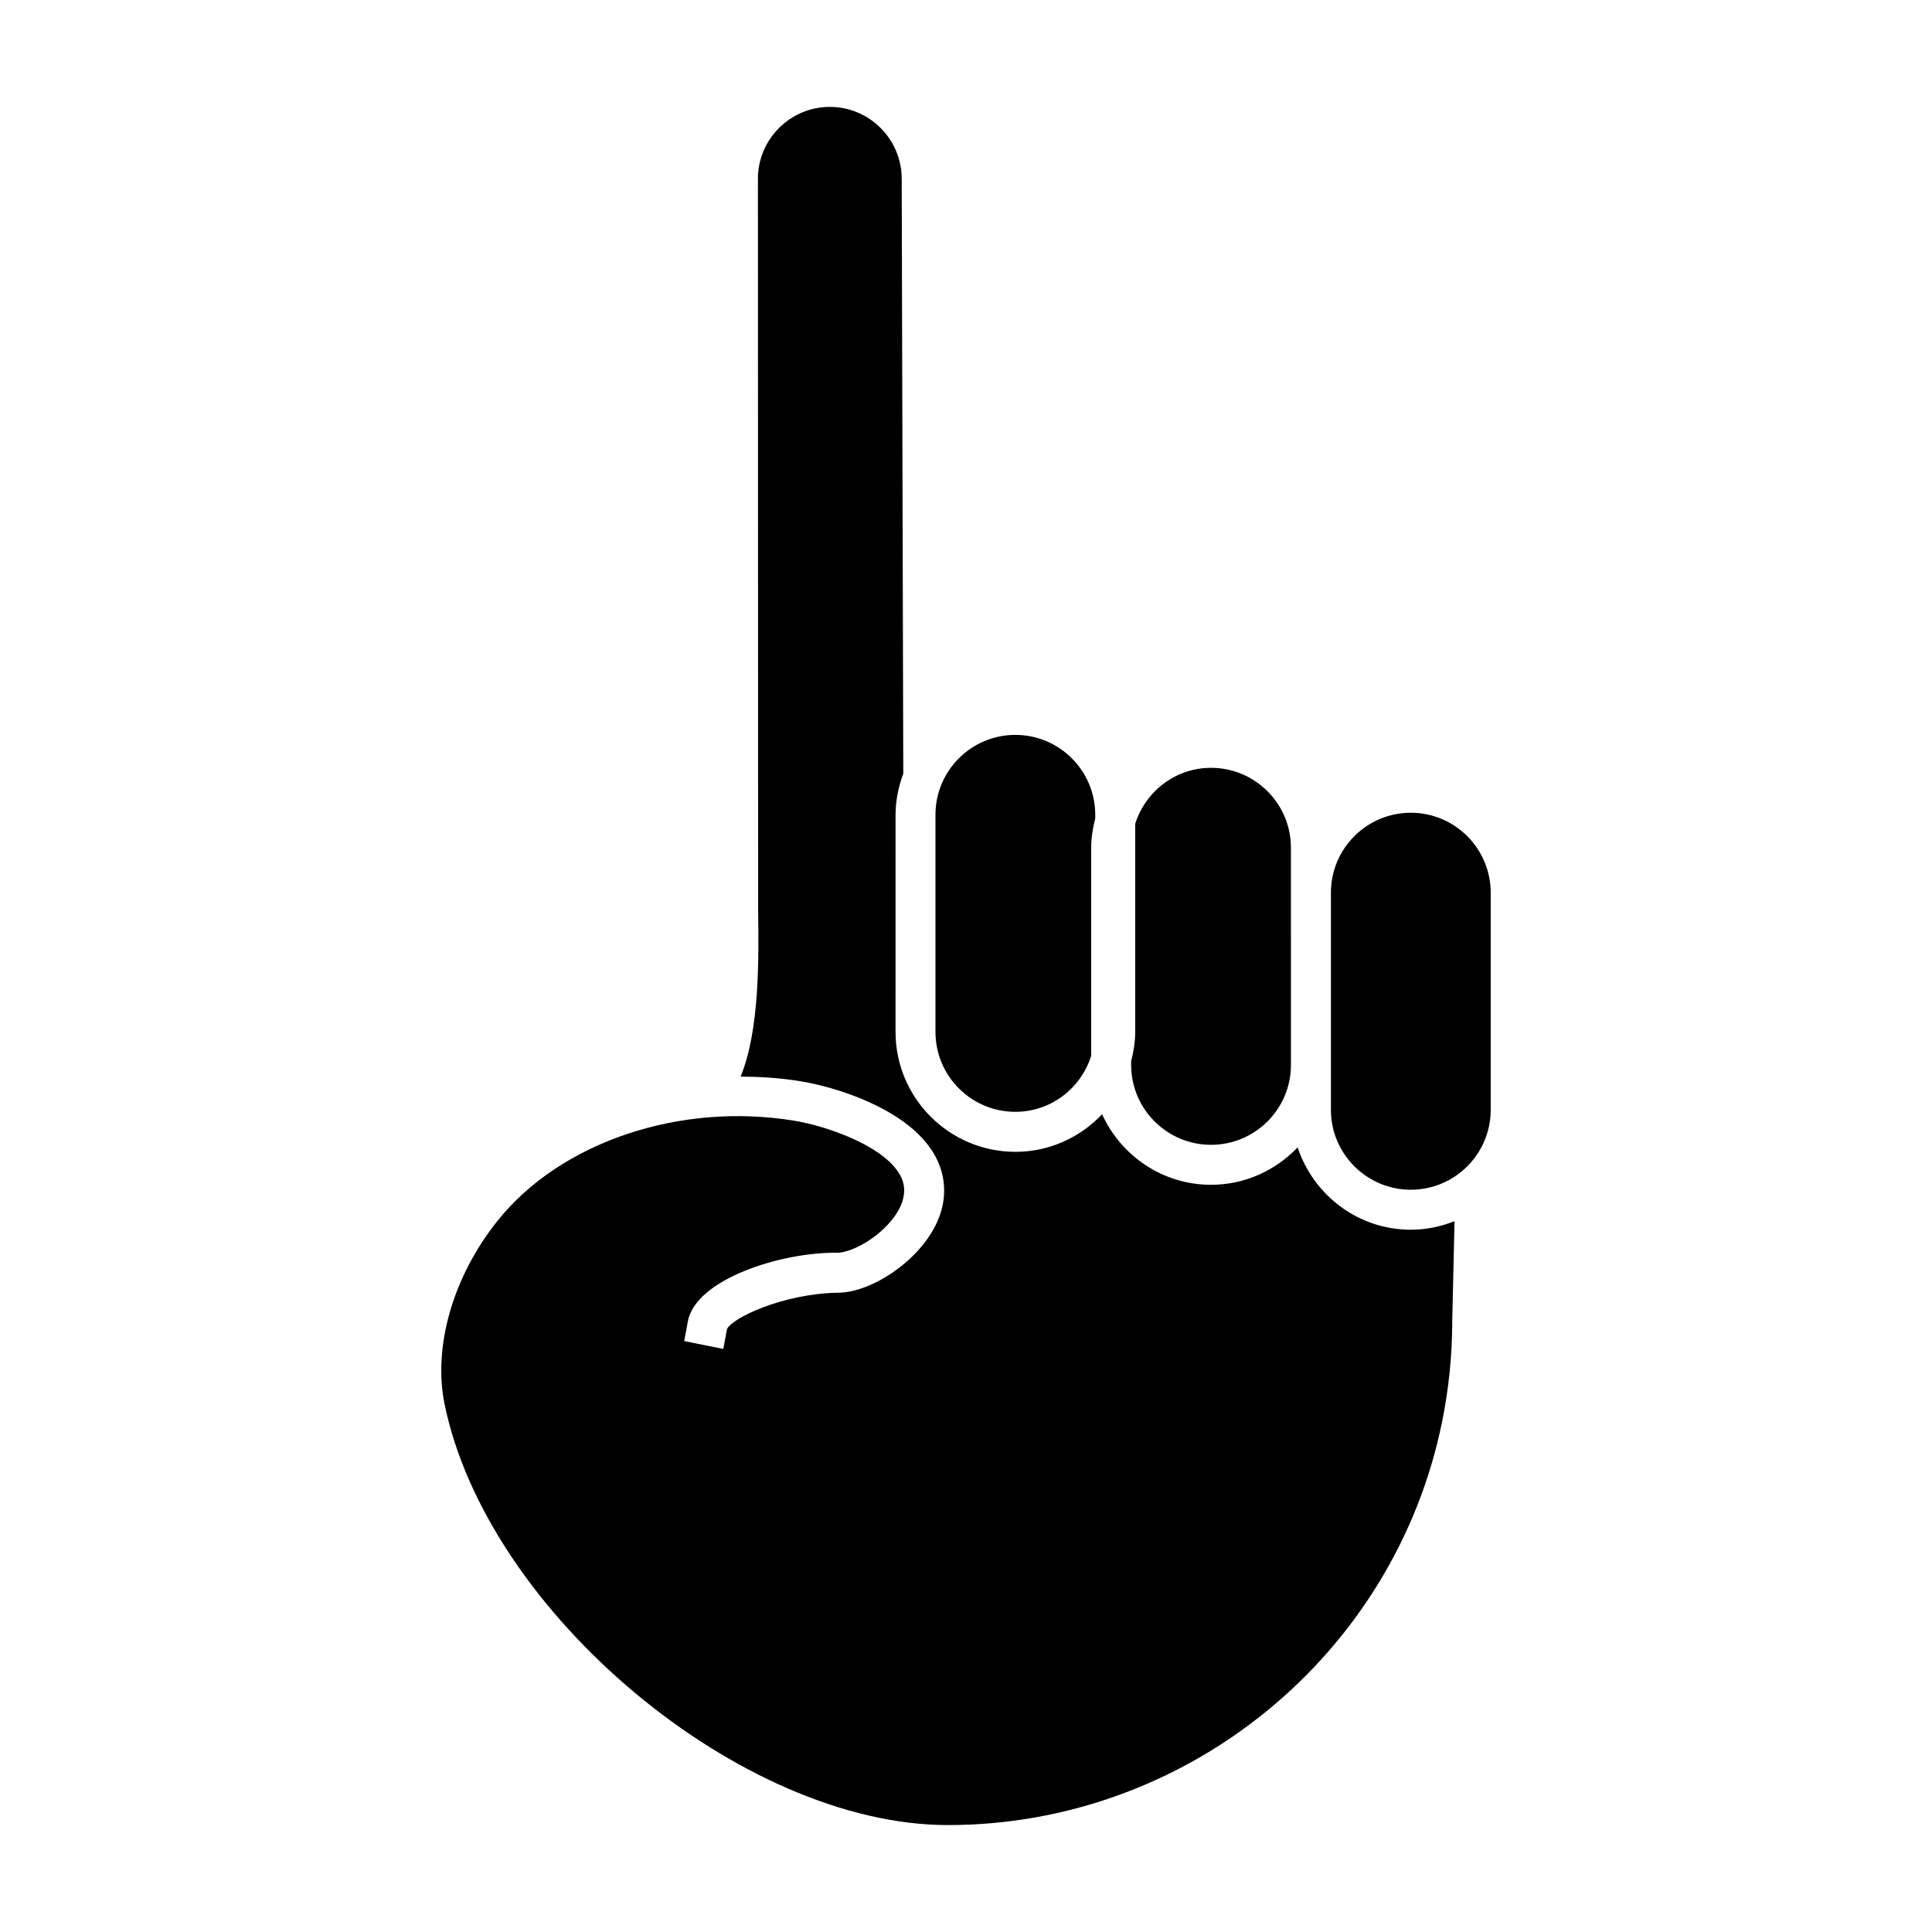
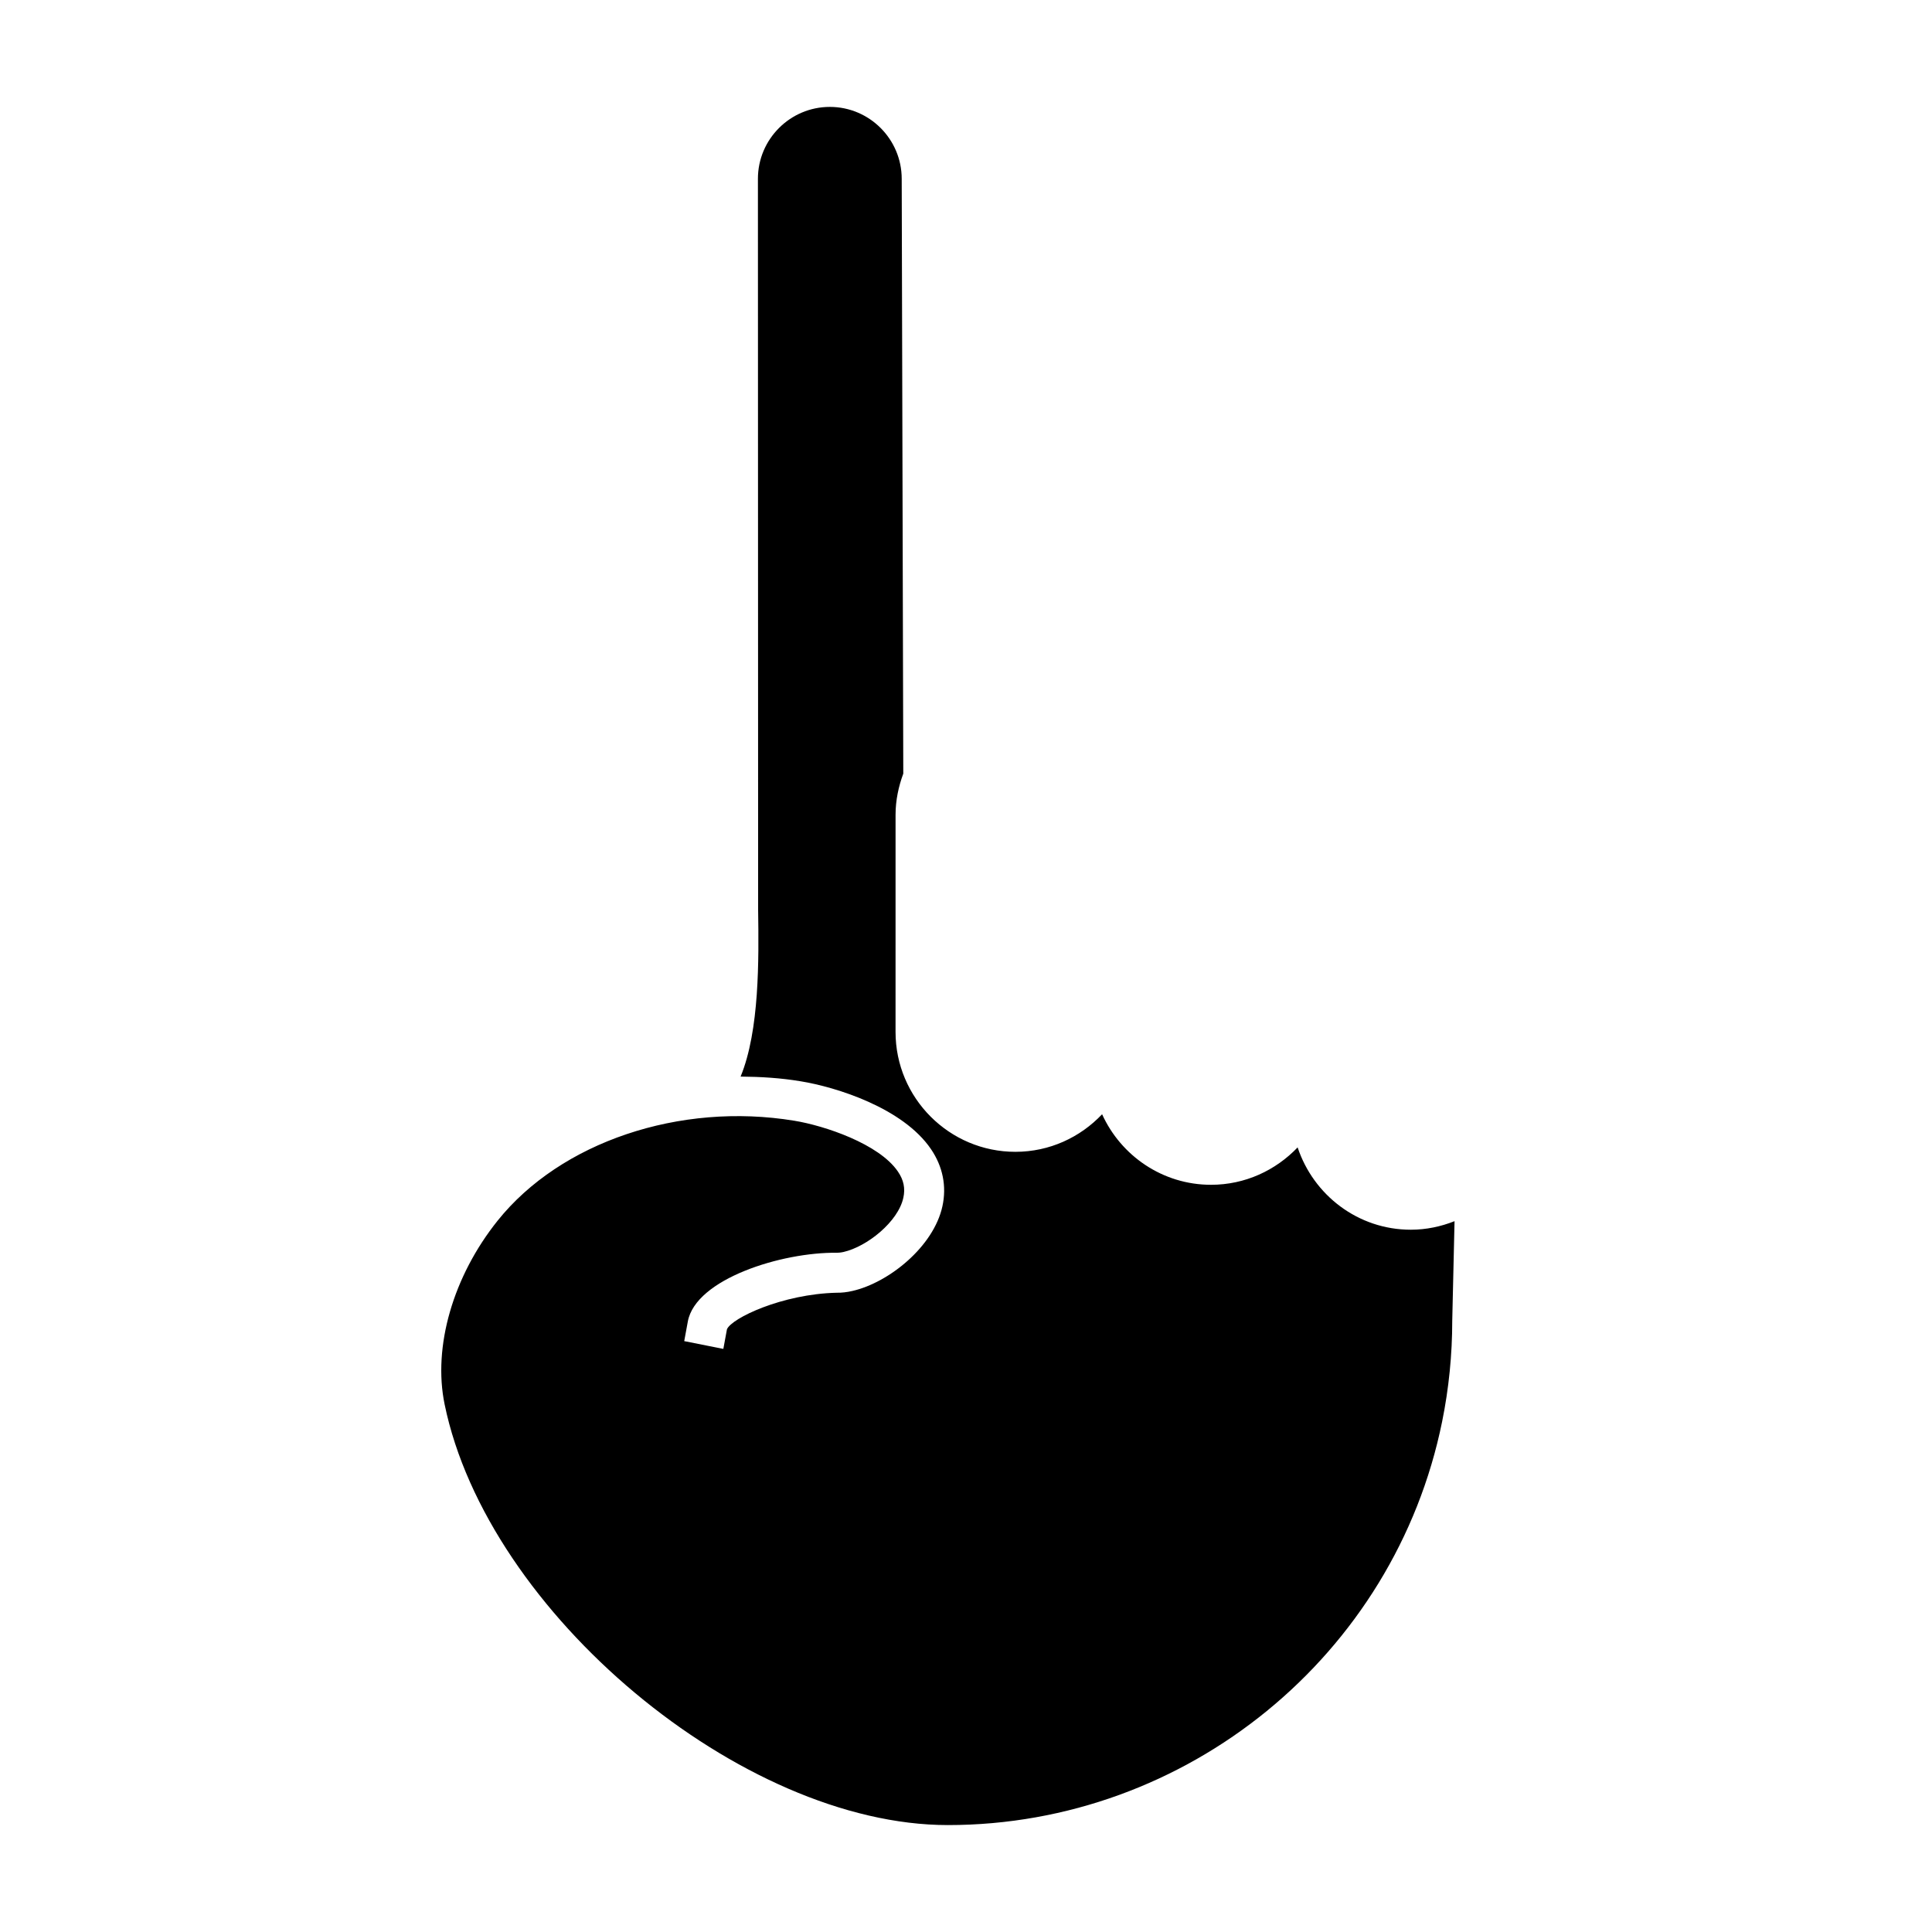
<svg xmlns="http://www.w3.org/2000/svg" fill="#000000" width="800px" height="800px" version="1.1" viewBox="144 144 512 512">
  <g>
    <path d="m528.86 494.01 0.609-26.387c-3.598 1.422-7.488 2.266-11.586 2.266-14.016 0-25.801-9.191-30-21.816-5.793 6.066-13.906 9.91-22.941 9.91-12.848 0-23.879-7.703-28.875-18.695-5.789 6.113-13.918 9.957-22.98 9.957-17.512 0-31.758-14.258-31.758-31.762l0.004-57.559c0-3.848 0.793-7.488 2.047-10.906l-0.418-157.62c0-10.52-8.547-19.066-19.051-19.066-10.5 0-19.055 8.547-19.055 19.051l0.055 193.71c0.191 13.195 0.387 31.992-4.644 44.211 5.289 0.043 10.602 0.359 15.93 1.25 9.32 1.516 27.082 7.019 34.527 17.98 3.137 4.617 4.18 9.848 3.027 15.133-2.324 10.699-14.191 20.238-23.82 22.441-1.465 0.348-2.922 0.504-4.199 0.48-14.453 0.336-27.859 6.746-29.082 9.684l-0.957 5.199-10.367-2.059 0.957-5.207c2.07-11.262 24.855-18.41 39.57-18.211 0.387-0.012 0.902-0.035 1.691-0.207 6.219-1.418 14.477-8 15.852-14.375 0.547-2.492 0.094-4.691-1.434-6.93-5.004-7.367-19.52-12.188-27.484-13.48-30.348-4.988-61.918 5.66-78.594 26.477-11.824 14.758-17.215 33.418-14.055 48.695 11.359 55.219 78.672 111.49 133.37 111.49 63.328 0 118.41-44.98 130.98-106.93 1.777-8.734 2.68-17.734 2.68-26.727z" />
-     <path d="m539.05 380.57c0-11.684-9.492-21.184-21.172-21.184-11.676 0-21.172 9.5-21.172 21.184v57.551c0 11.664 9.492 21.172 21.172 21.172 11.676 0 21.172-9.504 21.172-21.172z" />
-     <path d="m413.08 338.75c-11.676 0-21.172 9.488-21.172 21.172v57.559c0 11.684 9.492 21.164 21.172 21.164 9.453 0 17.387-6.266 20.098-14.836v-55.156c0-2.688 0.441-5.269 1.074-7.769v-0.961c0-11.684-9.496-21.172-21.172-21.172z" />
-     <path d="m464.94 447.39c11.676 0 21.172-9.492 21.172-21.164l-0.004-57.57c0-11.676-9.492-21.176-21.172-21.176-9.453 0-17.387 6.273-20.098 14.84v55.156c0 2.688-0.438 5.273-1.074 7.777v0.969c-0.004 11.672 9.496 21.168 21.176 21.168z" />
  </g>
</svg>